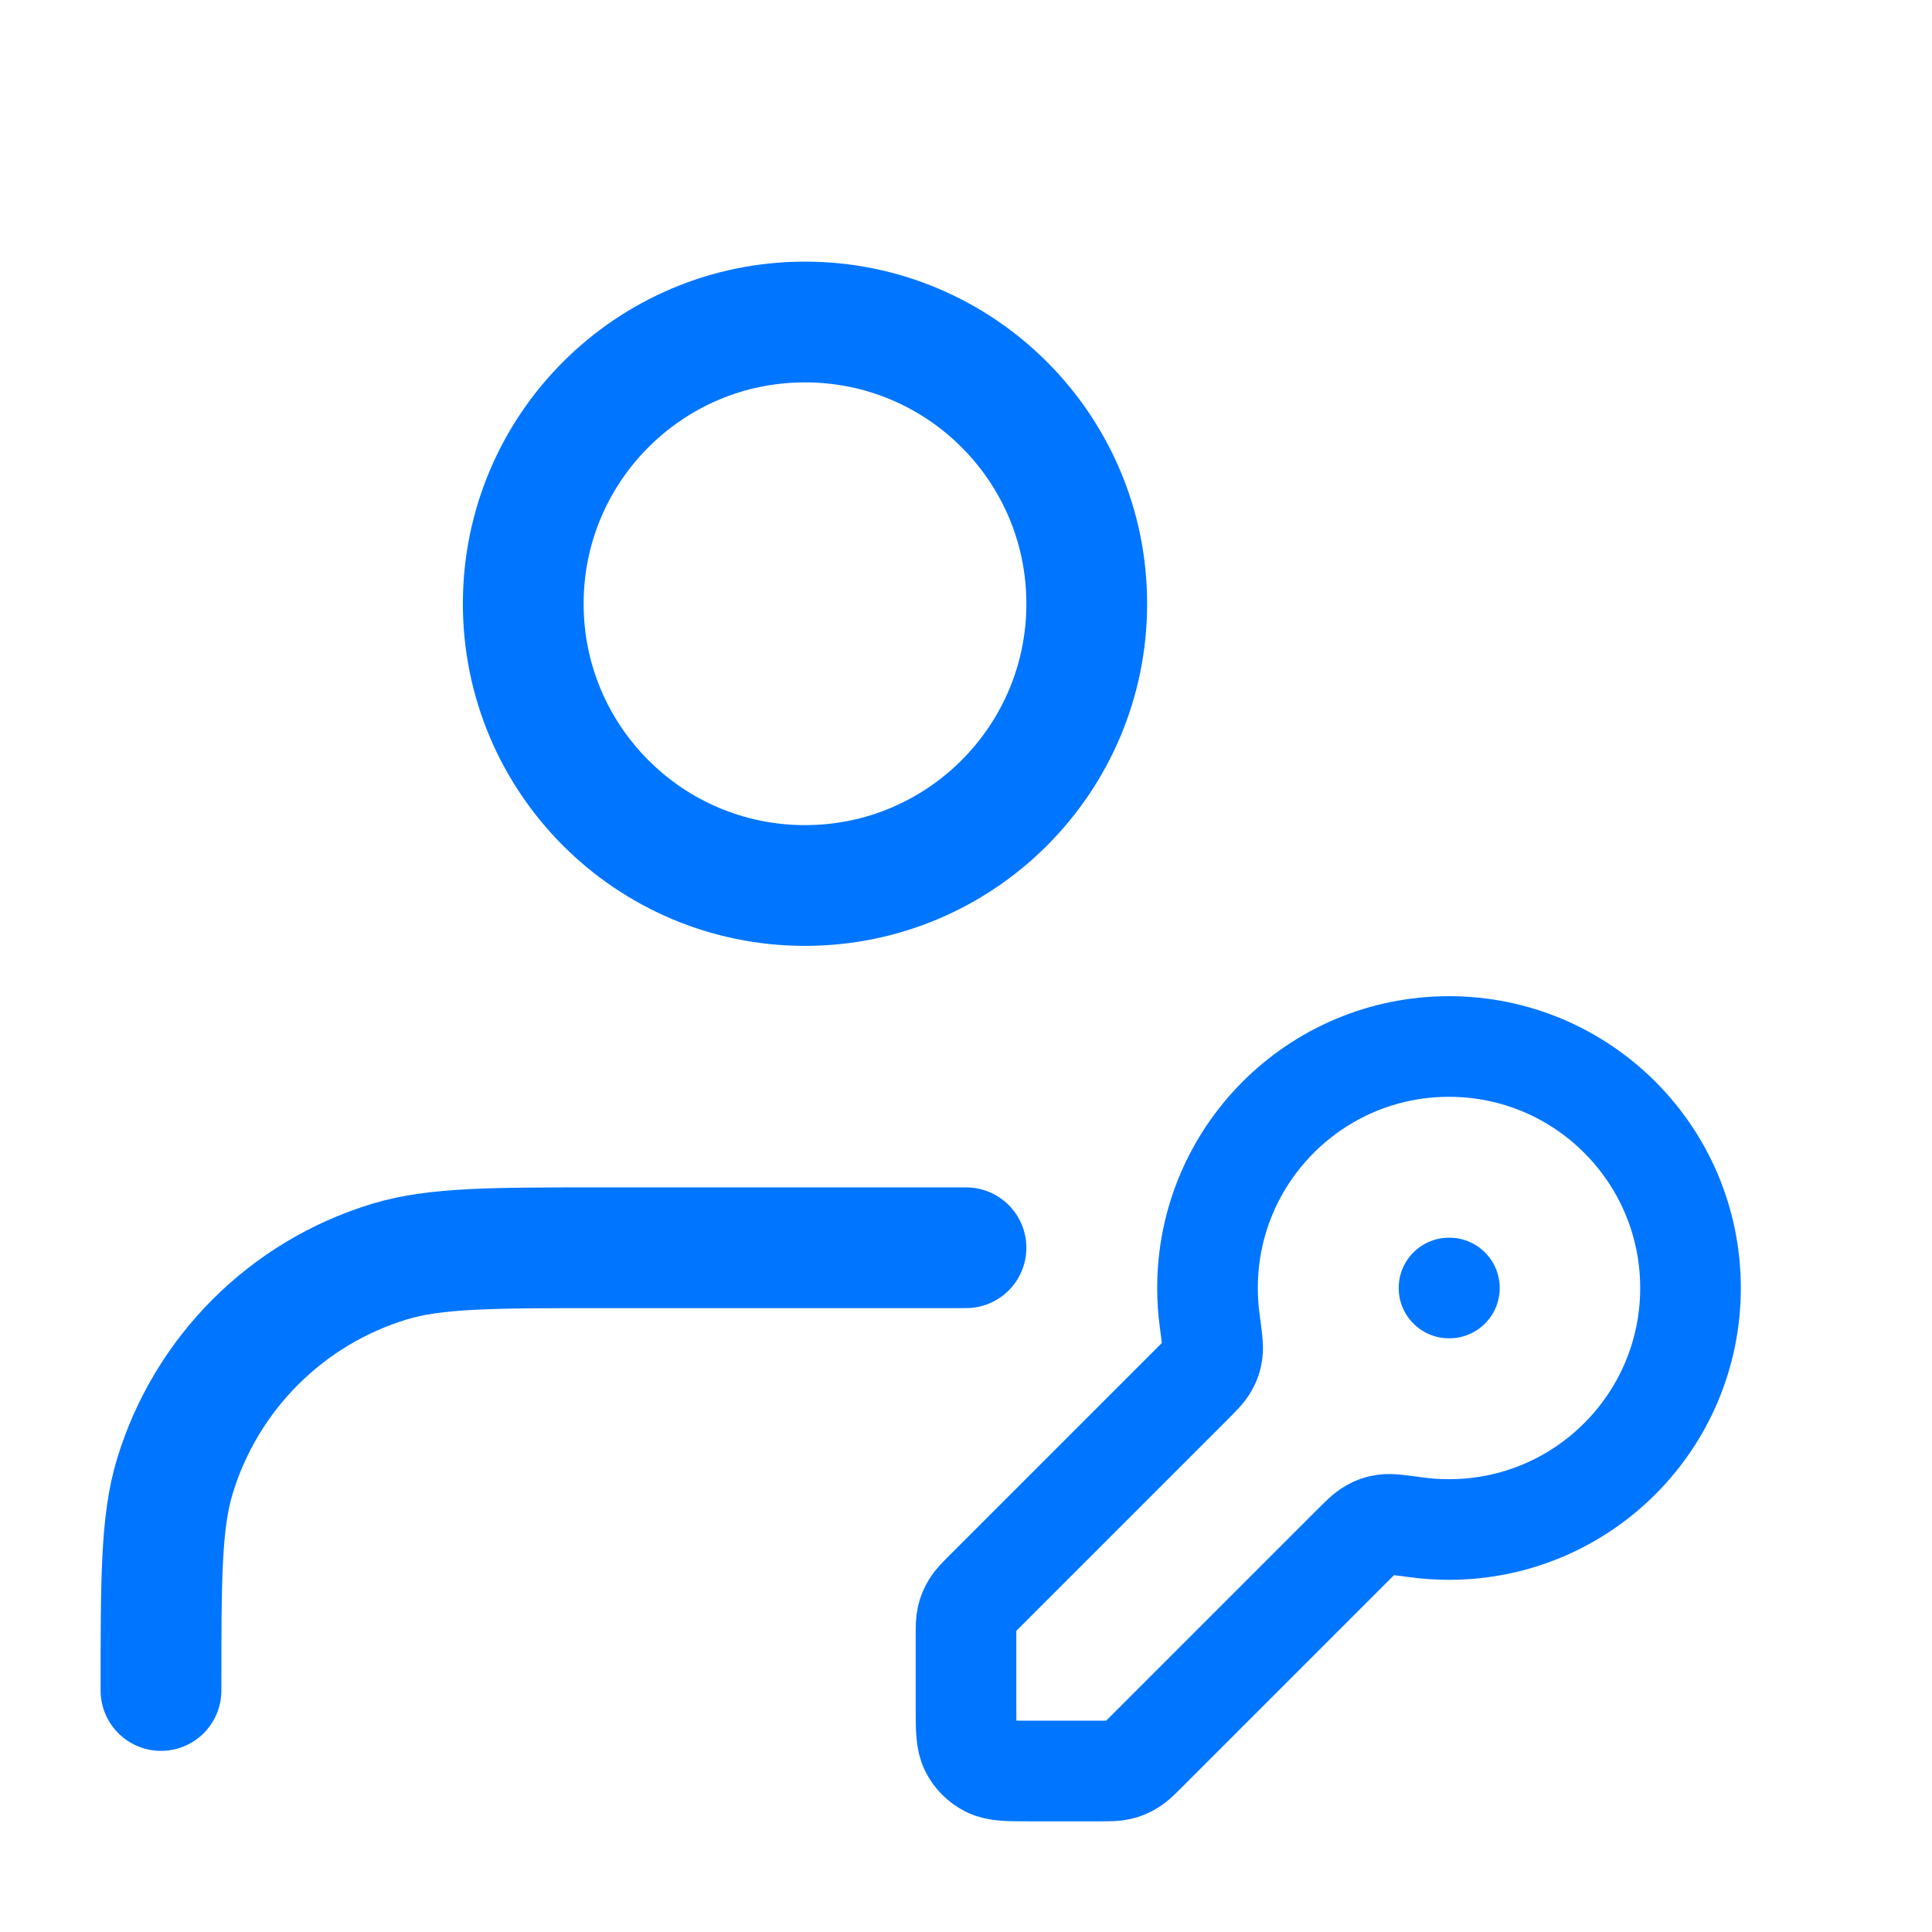
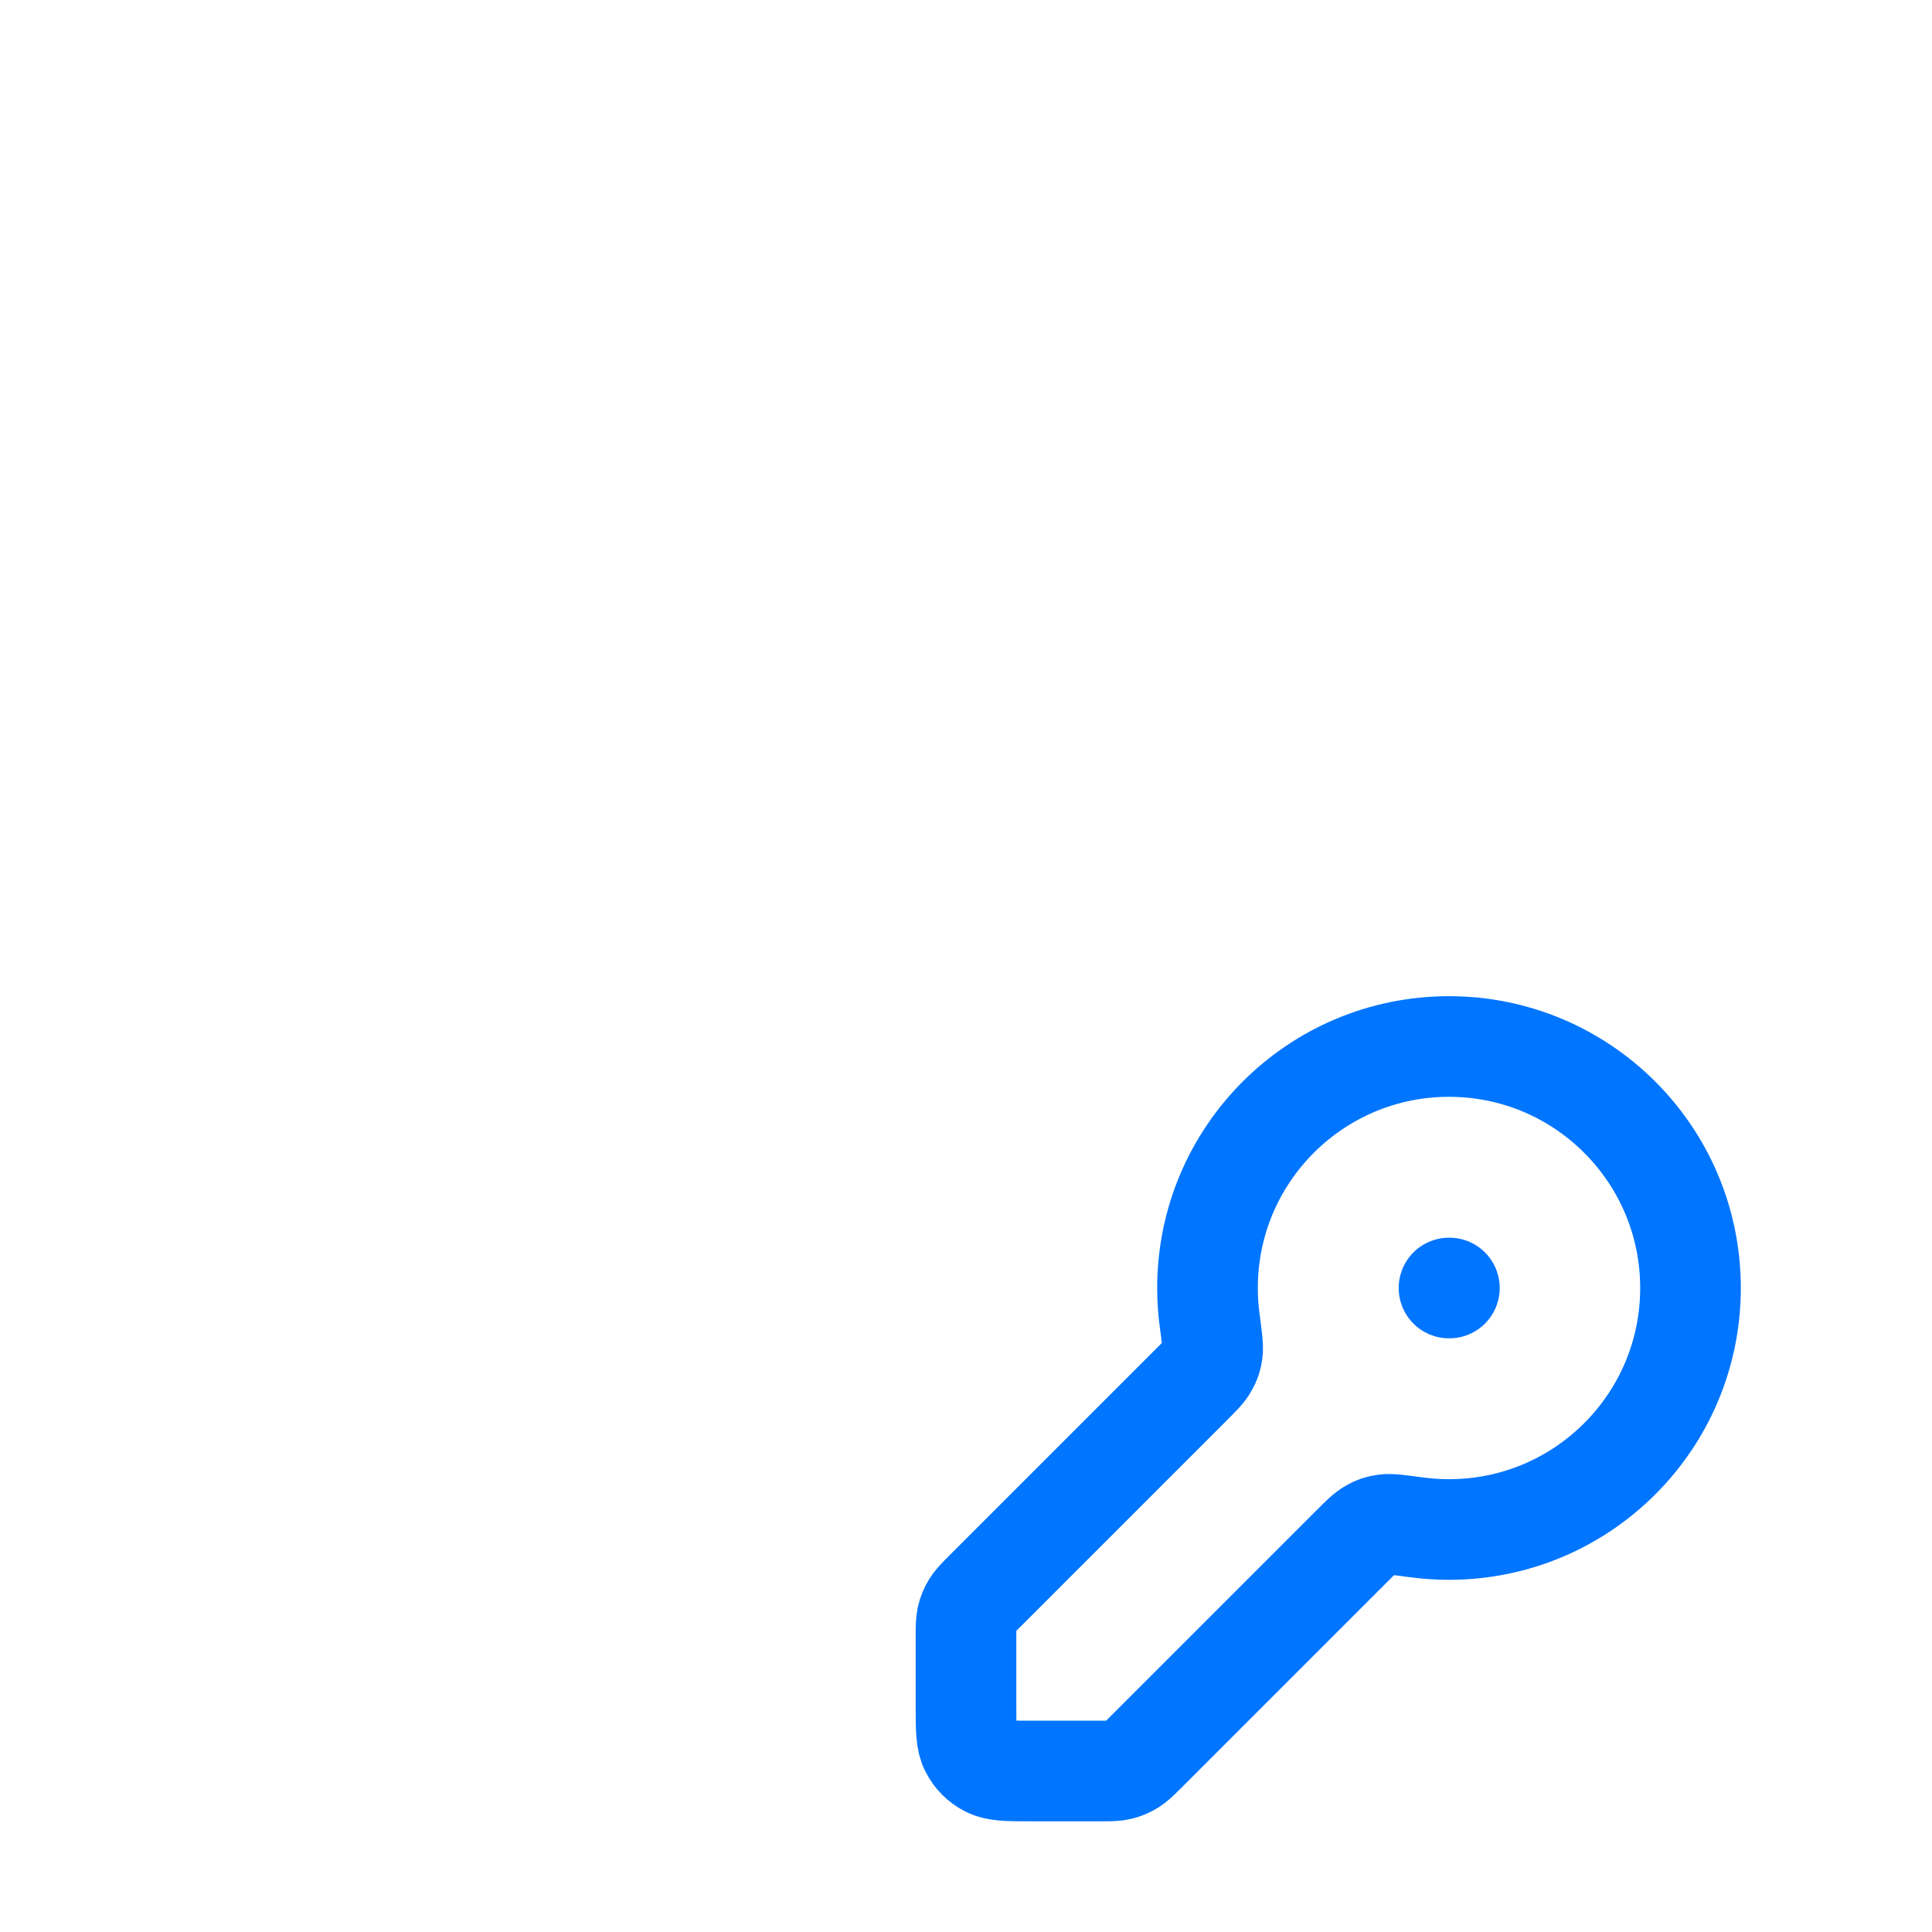
<svg xmlns="http://www.w3.org/2000/svg" width="24" height="24" viewBox="0 0 24 24" fill="none">
-   <path d="M12 15.5H7.5C6.104 15.5 5.407 15.5 4.839 15.672C3.56 16.06 2.56 17.061 2.172 18.339C2 18.907 2 19.604 2 21M13.5 7.5C13.5 9.433 11.933 11 10 11C8.067 11 6.5 9.433 6.5 7.5C6.5 5.567 8.067 4 10 4C11.933 4 13.5 5.567 13.5 7.5Z" stroke="#0075FF" stroke-width="1.5" stroke-linecap="round" stroke-linejoin="round" />
  <path d="M18 16H18.005M18 19C19.657 19 21 17.657 21 16C21 14.343 19.657 13 18 13C16.343 13 15 14.343 15 16C15 16.137 15.009 16.271 15.027 16.404C15.056 16.621 15.071 16.729 15.061 16.798C15.051 16.869 15.038 16.908 15.002 16.971C14.969 17.032 14.909 17.091 14.79 17.21L12.234 19.766C12.148 19.852 12.105 19.895 12.074 19.946C12.046 19.991 12.026 20.039 12.014 20.09C12 20.148 12 20.209 12 20.331V21.2C12 21.48 12 21.62 12.055 21.727C12.102 21.821 12.179 21.898 12.273 21.945C12.38 22 12.52 22 12.8 22H13.669C13.791 22 13.852 22 13.91 21.986C13.961 21.974 14.009 21.954 14.054 21.926C14.105 21.895 14.148 21.852 14.234 21.766L16.79 19.21C16.909 19.091 16.968 19.032 17.029 18.998C17.092 18.962 17.131 18.949 17.202 18.939C17.271 18.929 17.379 18.944 17.596 18.973C17.729 18.991 17.863 19 18 19Z" stroke="#0075FF" stroke-width="1.25" stroke-linecap="round" stroke-linejoin="round" />
</svg>